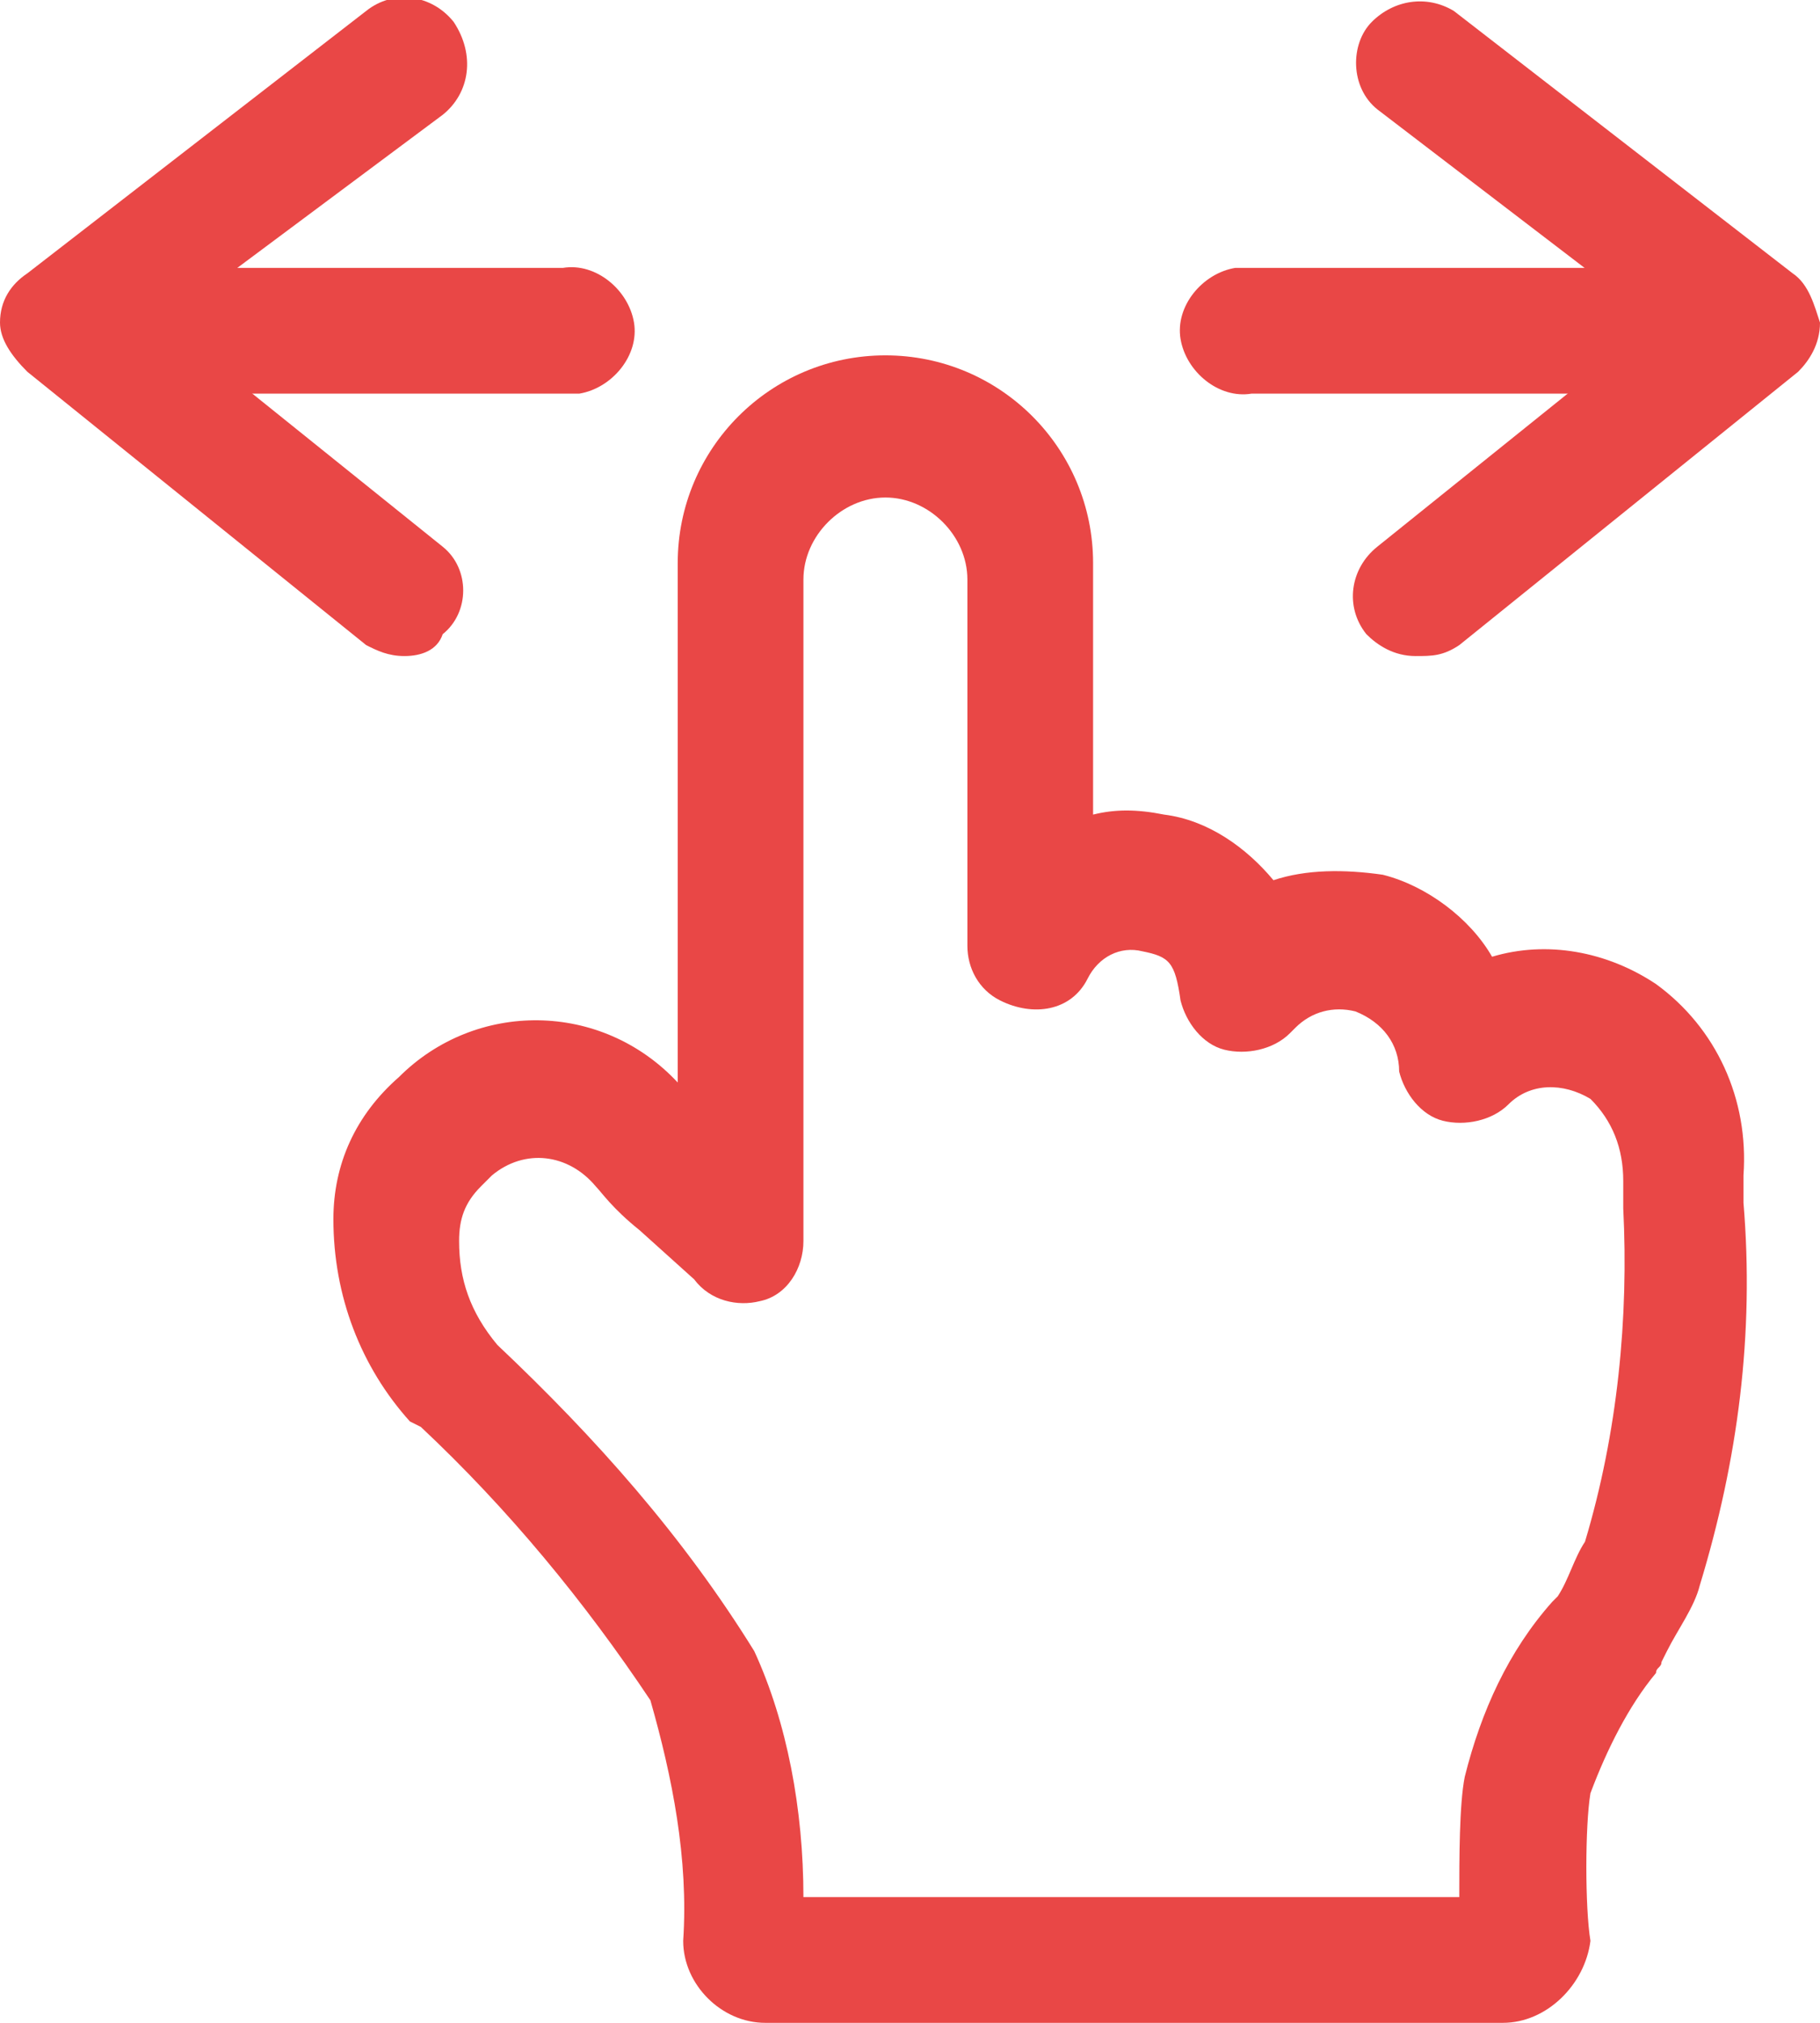
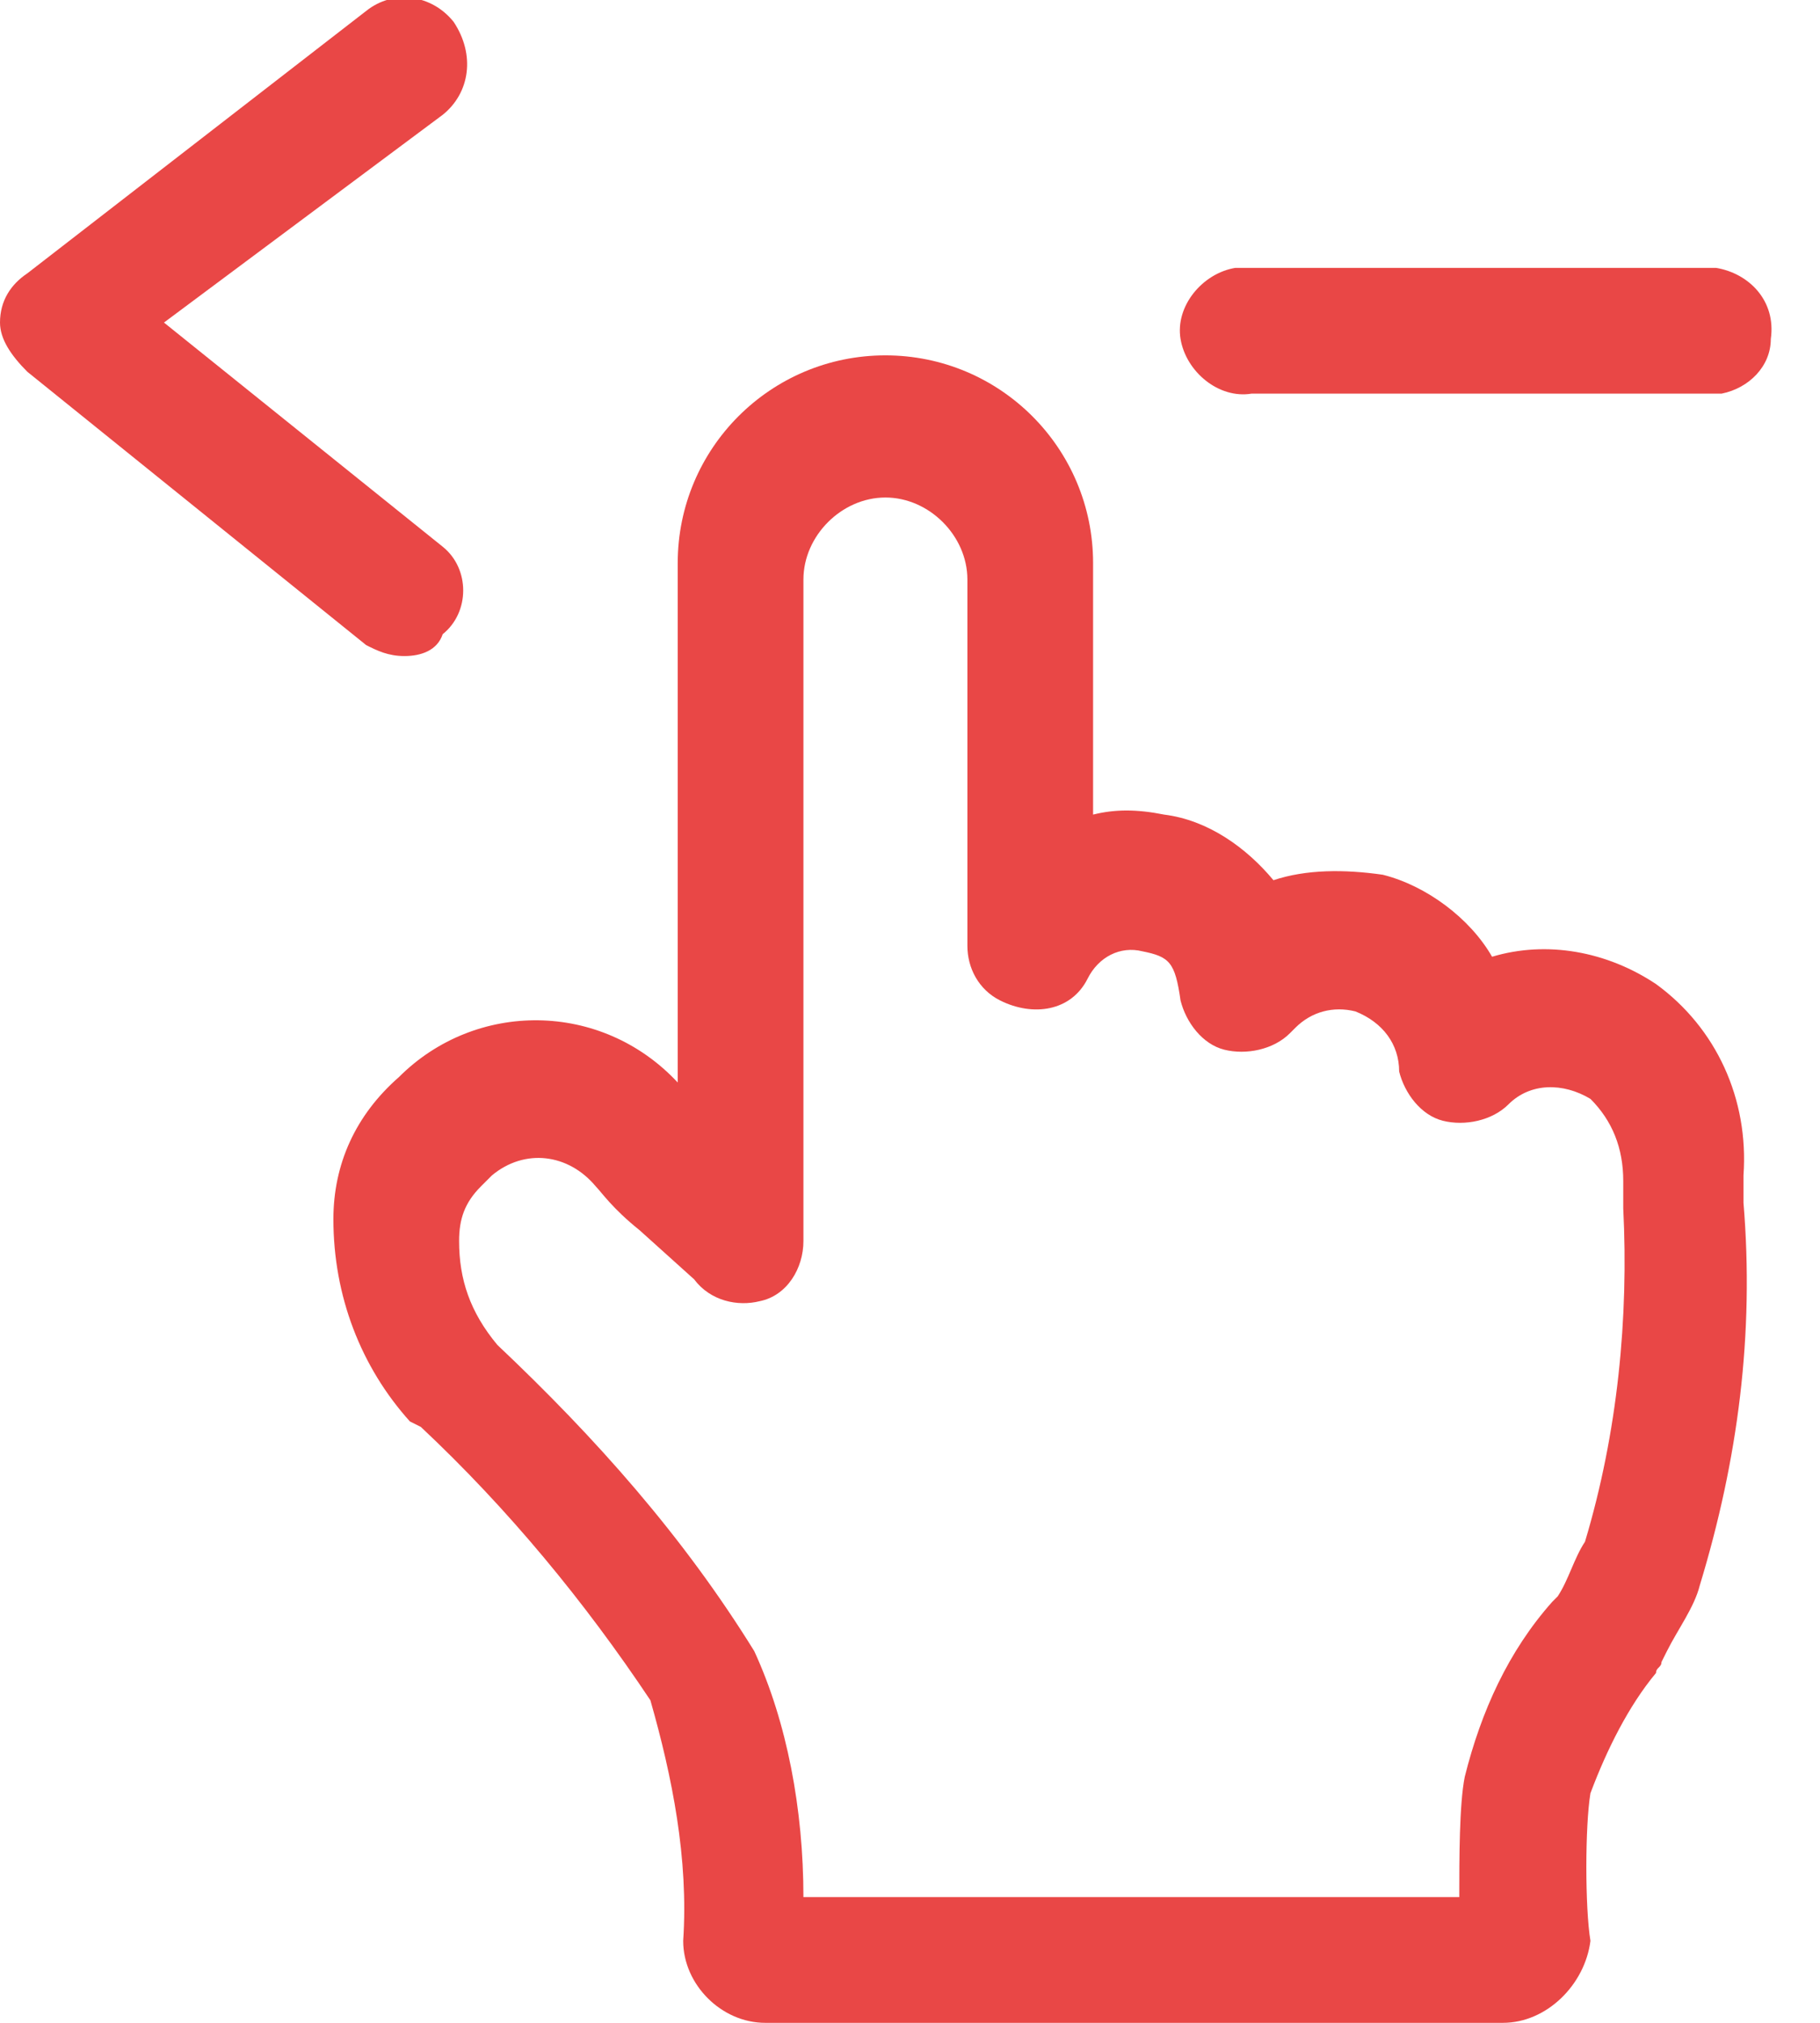
<svg xmlns="http://www.w3.org/2000/svg" version="1.1" id="レイヤー_1" x="0px" y="0px" viewBox="0 0 33.3 37" style="enable-background:new 0 0 33.3 37;" xml:space="preserve">
  <style type="text/css">
	.st0{fill:#E94746;}
</style>
-   <path class="st0" d="M10.4,7.2H1.9c-0.6,0.1-1.2-0.4-1.3-1S1,5,1.6,4.9c0.1,0,0.1,0,0.2,0h8.5c0.6-0.1,1.2,0.4,1.3,1s-0.4,1.2-1,1.3  C10.5,7.2,10.5,7.2,10.4,7.2z" />
  <path class="st0" d="M7.4,12c-0.3,0-0.5-0.1-0.7-0.2l-6.2-5C0.2,6.5,0,6.2,0,5.9C0,5.5,0.2,5.2,0.5,5l6.2-4.8  c0.5-0.4,1.2-0.3,1.6,0.2C8.7,1,8.6,1.7,8.1,2.1l0,0L3,5.9L8.1,10c0.5,0.4,0.5,1.2,0,1.6C8,11.9,7.7,12,7.4,12z" />
  <path class="st0" d="M31.5,7.2h-8.6c-0.6,0.1-1.2-0.4-1.3-1c-0.1-0.6,0.4-1.2,1-1.3c0.1,0,0.1,0,0.2,0h8.6c0.6,0.1,1.1,0.6,1,1.3  C32.4,6.7,32,7.1,31.5,7.2z" />
-   <path class="st0" d="M25.9,12c-0.4,0-0.7-0.2-0.9-0.4c-0.4-0.5-0.3-1.2,0.2-1.6l5.1-4.1L25.2,2c-0.5-0.4-0.5-1.2-0.1-1.6  s1-0.5,1.5-0.2L32.8,5c0.3,0.2,0.4,0.6,0.5,0.9c0,0.4-0.2,0.7-0.4,0.9l-6.2,5C26.4,12,26.2,12,25.9,12z" />
  <g id="レイヤー_2_00000172411123321624897380000015404436812585685667_">
    <g id="レイヤー_1-2_00000174584929709819472540000005146201700604846720_">
      <path class="st0" d="M27.5,37H14c-0.8,0-1.5-0.7-1.5-1.5c0.1-1.5-0.2-3-0.6-4.4c-1.2-1.8-2.6-3.5-4.2-5L7.5,26    c-0.9-1-1.4-2.3-1.4-3.7c0-1,0.4-1.9,1.2-2.6c1.4-1.4,3.7-1.4,5.1,0.1l0,0v-9.5c0-2.1,1.7-3.8,3.8-3.8S20,8.2,20,10.3v4.6    c0.4-0.1,0.8-0.1,1.3,0c0.8,0.1,1.5,0.6,2,1.2c0.6-0.2,1.3-0.2,2-0.1c0.8,0.2,1.6,0.8,2,1.5c1-0.3,2.1-0.1,3,0.5    c1.1,0.8,1.7,2.1,1.6,3.5c0,0.1,0,0.3,0,0.5c0.2,2.4-0.1,4.7-0.8,7c-0.1,0.4-0.4,0.8-0.6,1.2l-0.1,0.2c0,0.1-0.1,0.1-0.1,0.2    c-0.5,0.6-0.9,1.4-1.2,2.2c-0.1,0.6-0.1,2.1,0,2.7C29,36.3,28.3,37,27.5,37z M14.7,34.7h12c0-0.7,0-1.7,0.1-2.2    c0.3-1.2,0.8-2.3,1.6-3.2l0.1-0.1c0.2-0.3,0.3-0.7,0.5-1c0.6-2,0.8-4.1,0.7-6.1c0-0.2,0-0.4,0-0.5l0,0c0-0.6-0.2-1.1-0.6-1.5    c-0.5-0.3-1.1-0.3-1.5,0.1c-0.3,0.3-0.8,0.4-1.2,0.3c-0.4-0.1-0.7-0.5-0.8-0.9c0-0.5-0.3-0.9-0.8-1.1c-0.4-0.1-0.8,0-1.1,0.3    l-0.1,0.1c-0.3,0.3-0.8,0.4-1.2,0.3c-0.4-0.1-0.7-0.5-0.8-0.9c-0.1-0.7-0.2-0.8-0.7-0.9c-0.4-0.1-0.8,0.1-1,0.5    c-0.3,0.6-1,0.7-1.6,0.4c-0.4-0.2-0.6-0.6-0.6-1v-6.7c0-0.8-0.7-1.5-1.5-1.5c-0.8,0-1.5,0.7-1.5,1.5l0,0v7.8v4.3    c0,0.5-0.3,1-0.8,1.1c-0.4,0.1-0.9,0-1.2-0.4l-1-0.9c-0.5-0.4-0.7-0.7-0.8-0.8C10.4,21.1,9.6,21,9,21.5l-0.1,0.1l-0.1,0.1    c-0.3,0.3-0.4,0.6-0.4,1c0,0.7,0.2,1.3,0.7,1.9l0,0c1.8,1.7,3.4,3.5,4.7,5.6C14.4,31.5,14.7,33.1,14.7,34.7z" />
    </g>
  </g>
</svg>